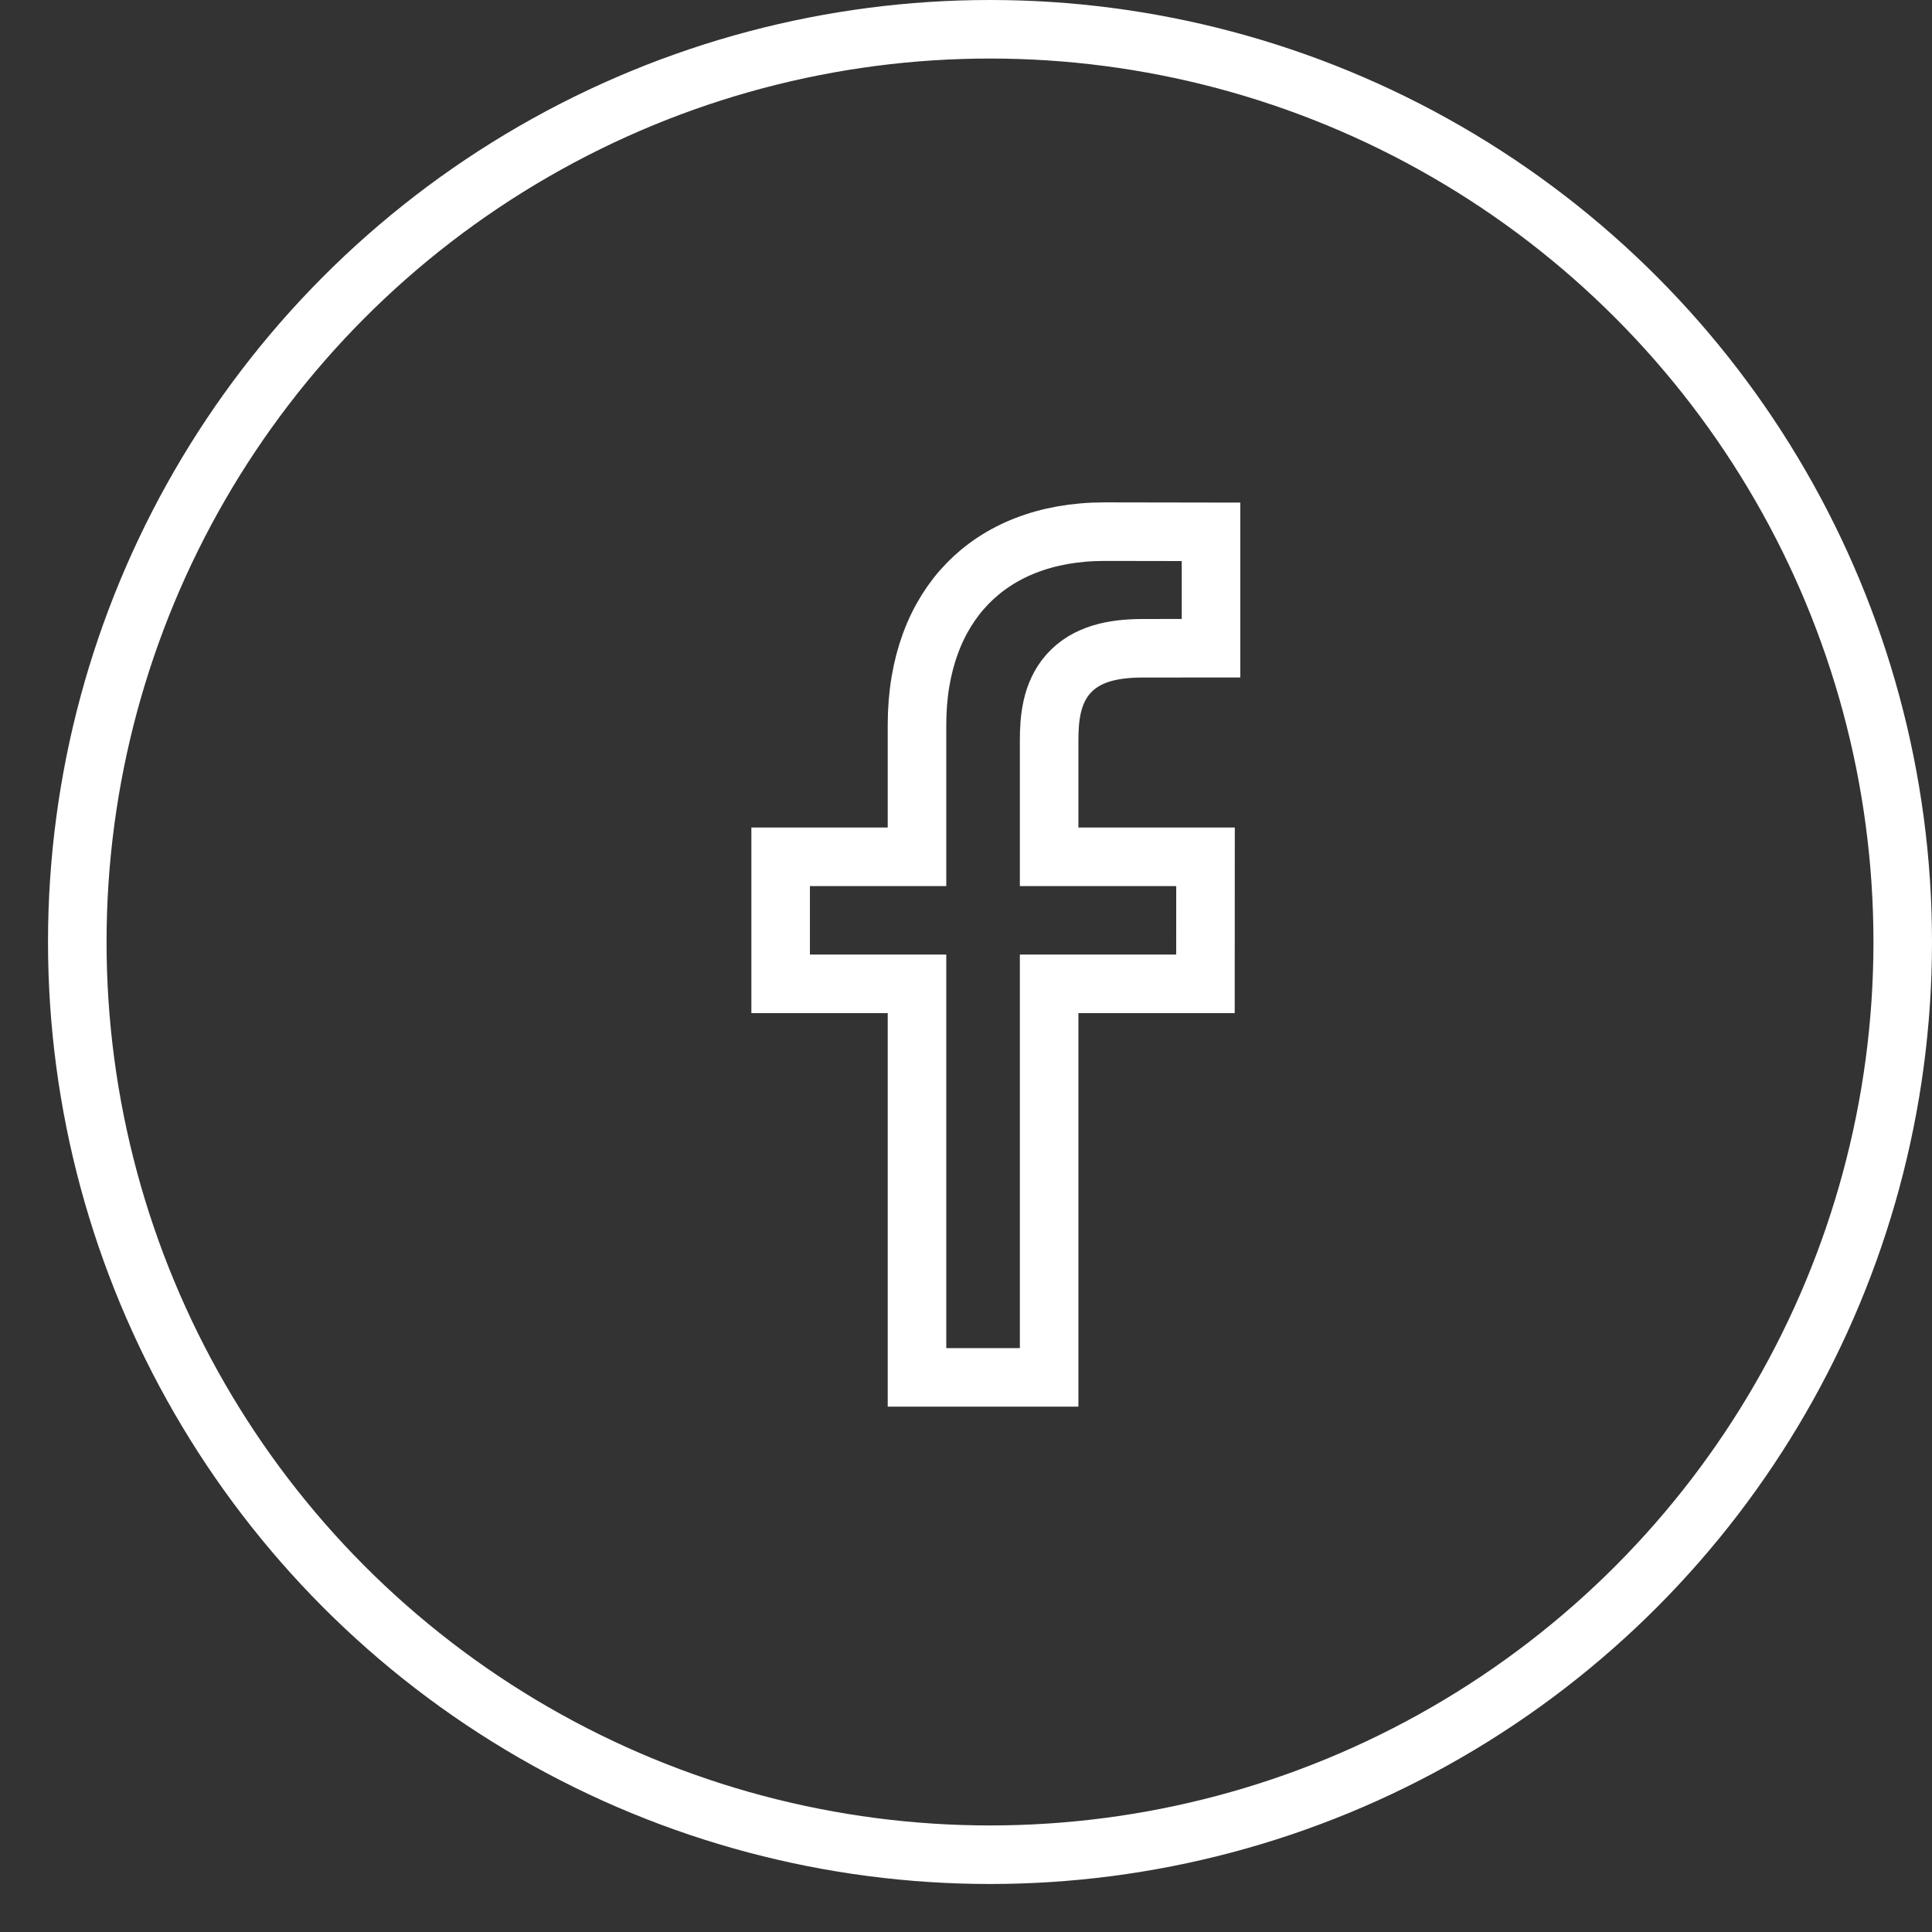
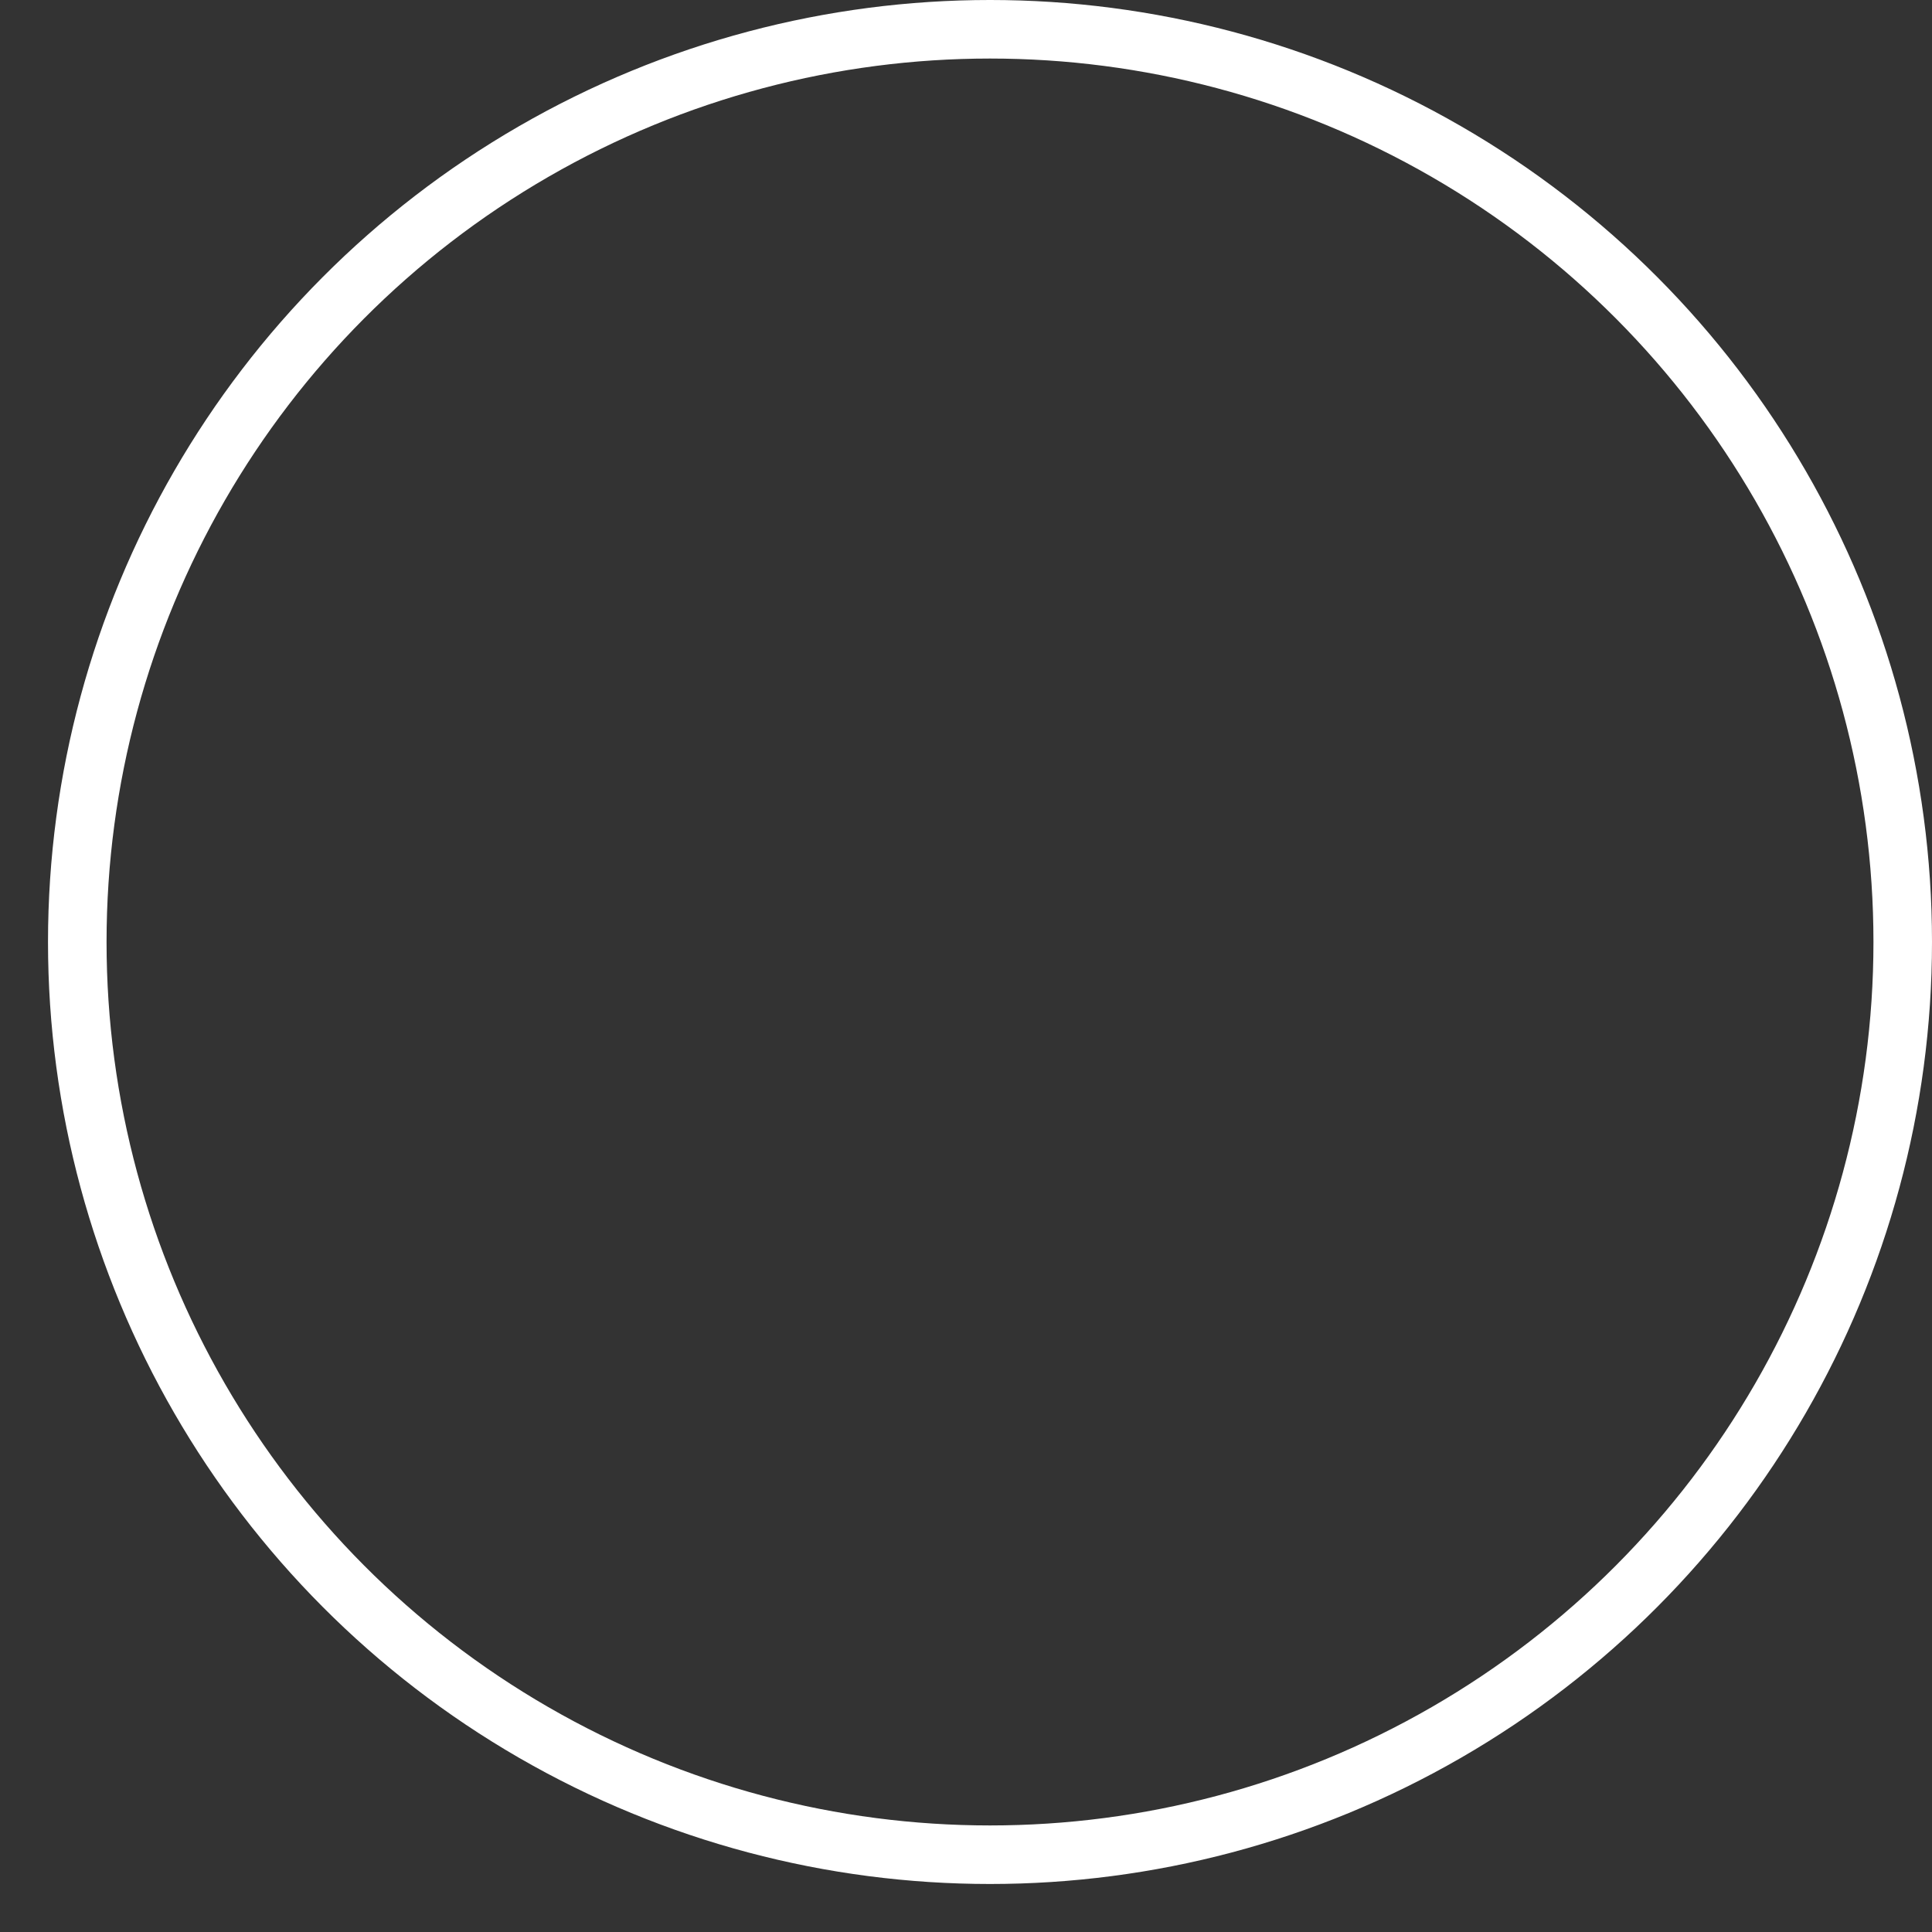
<svg xmlns="http://www.w3.org/2000/svg" width="33" height="33" viewBox="0 0 33 33" fill="none">
  <rect x="0" y="0" width="33" height="33" fill="#333333" stroke="none" />
-   <path d="M15.163 14.635H15.663V14.135V12.382C15.663 11.334 15.991 10.517 16.529 9.965C17.066 9.414 17.856 9.081 18.867 9.081C18.867 9.081 18.867 9.081 18.867 9.081L20.685 9.084V11.072L19.521 11.073C19.521 11.073 19.521 11.073 19.521 11.073C19.016 11.073 18.553 11.166 18.247 11.512C17.954 11.844 17.92 12.287 17.92 12.649V14.135V14.635H18.42H20.591L20.59 16.805H18.42H17.92V17.305V23.527H15.663V17.305V16.805H15.163H13.334V14.635H15.163ZM20.87 11.072H20.87H20.87Z" stroke="white" />
  <circle cx="16.91" cy="16.09" r="15.59" stroke="white" />
</svg>